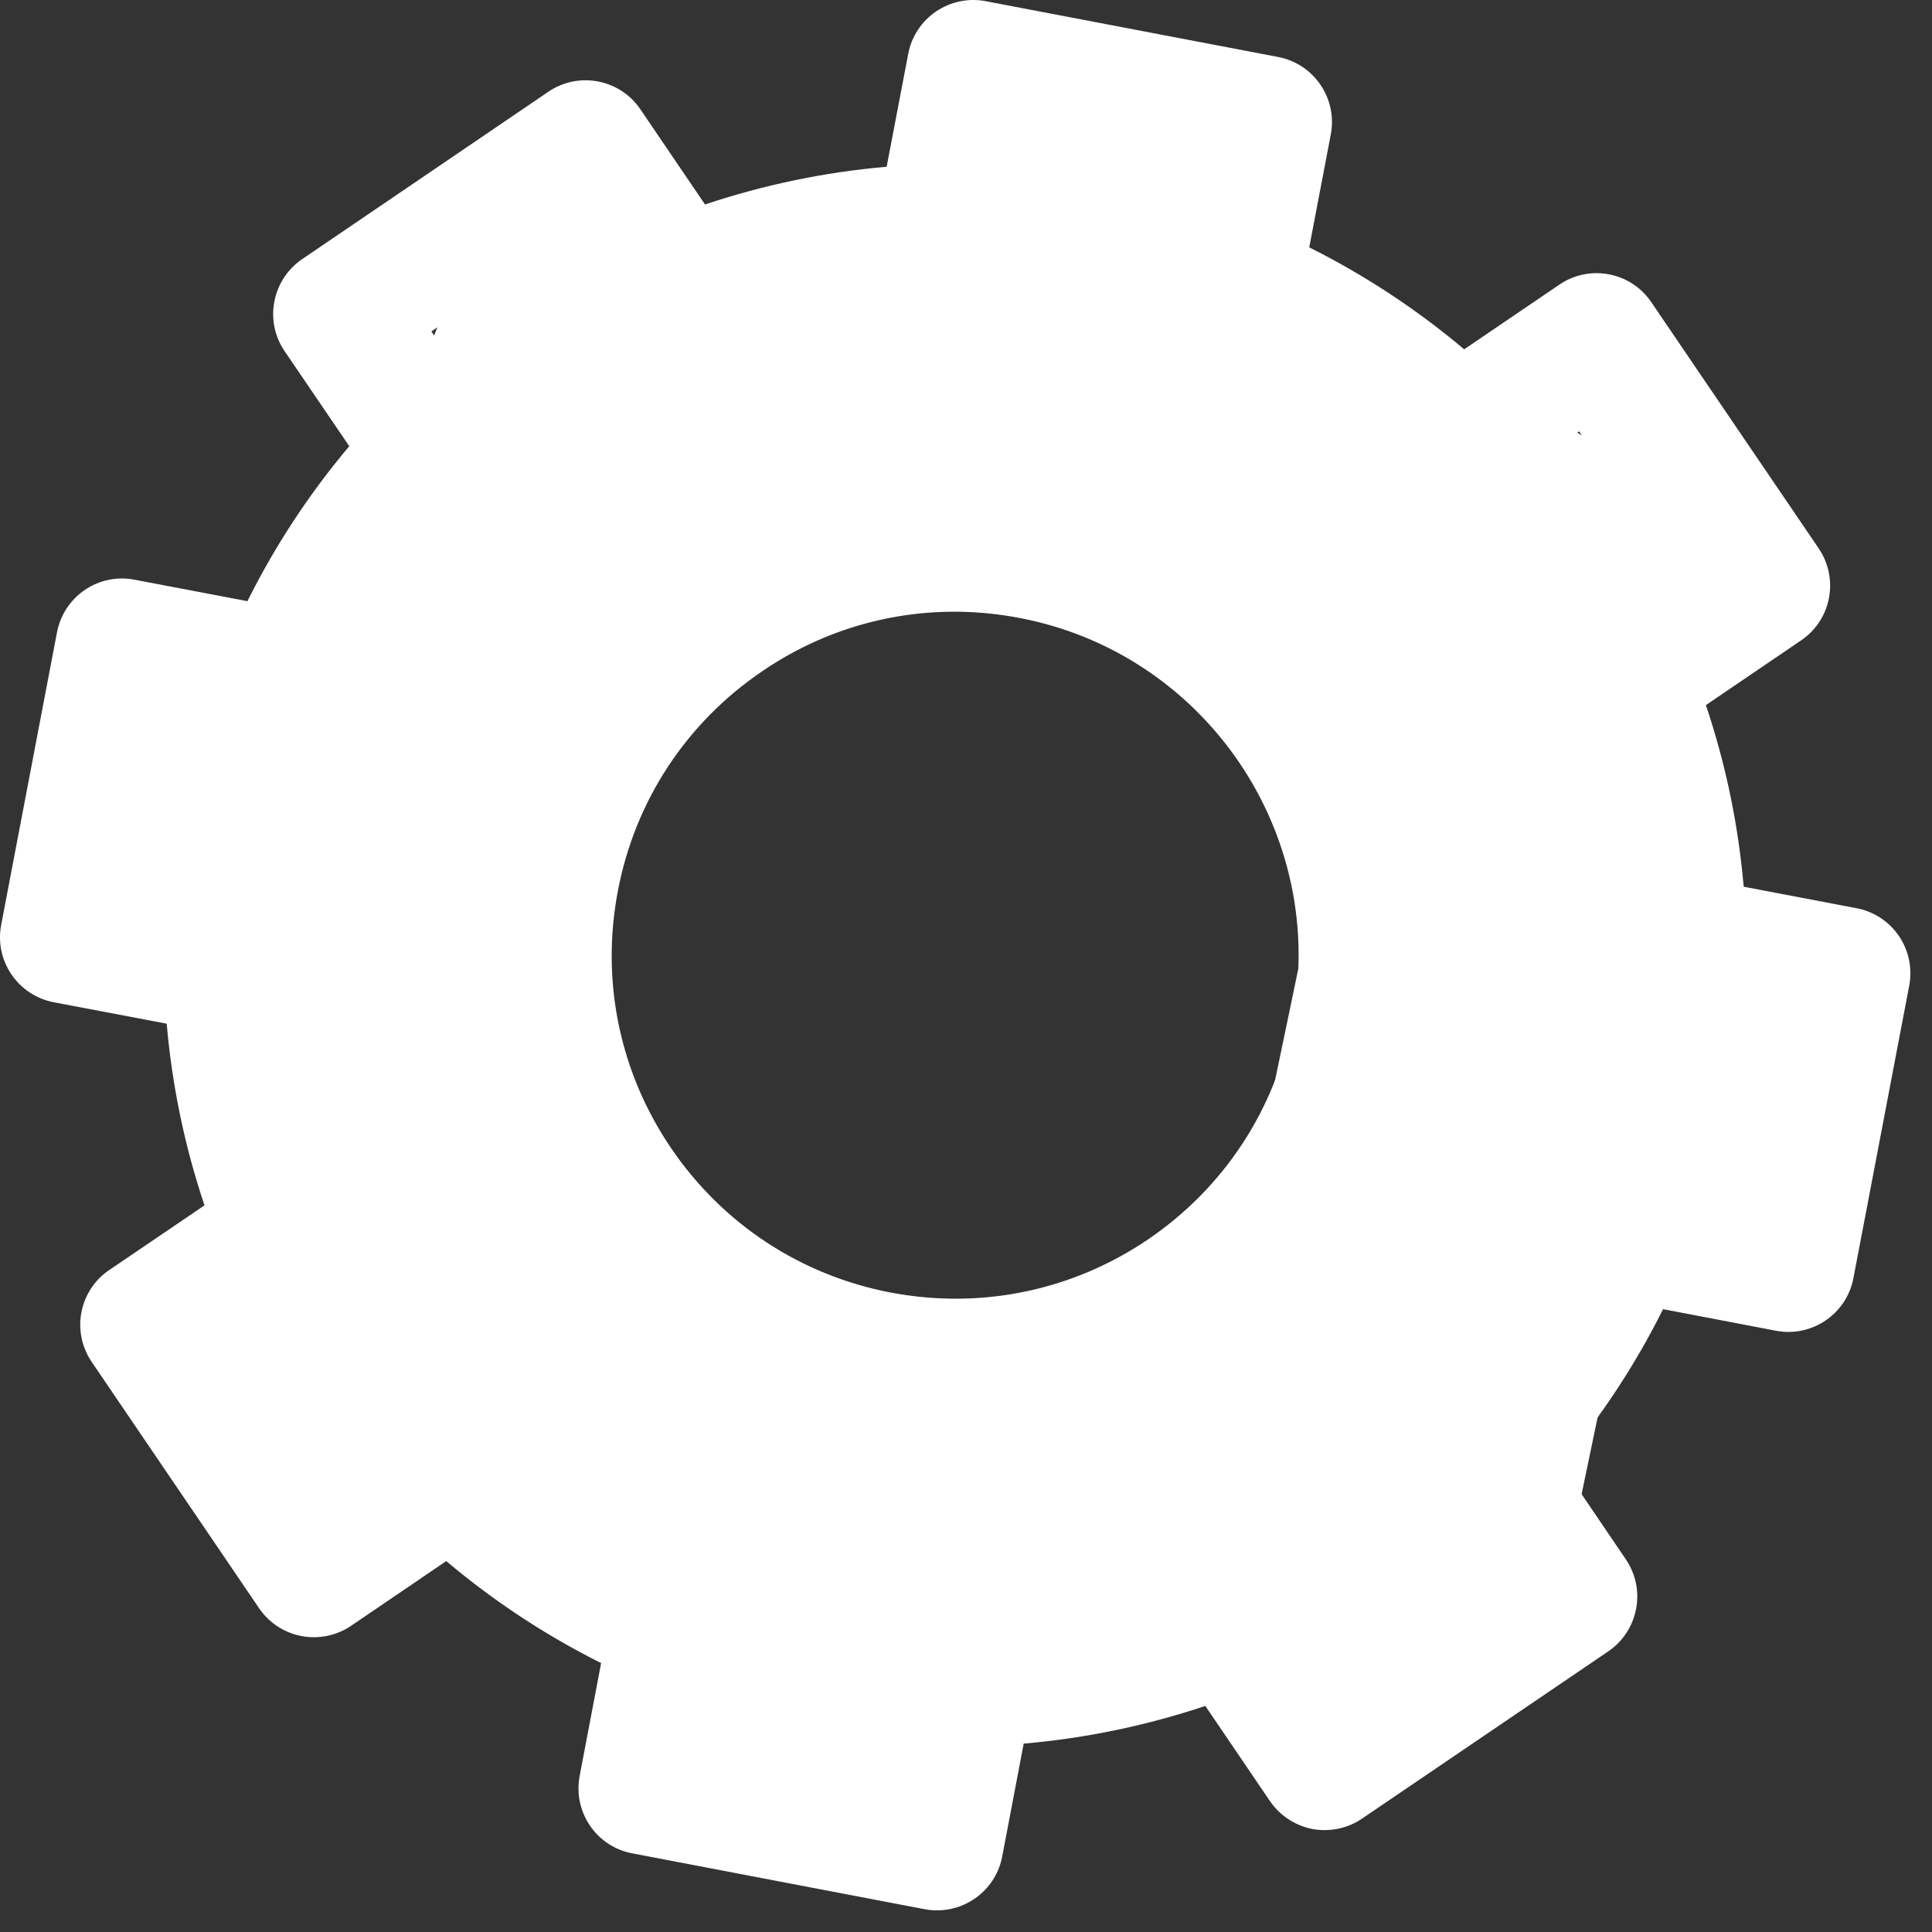
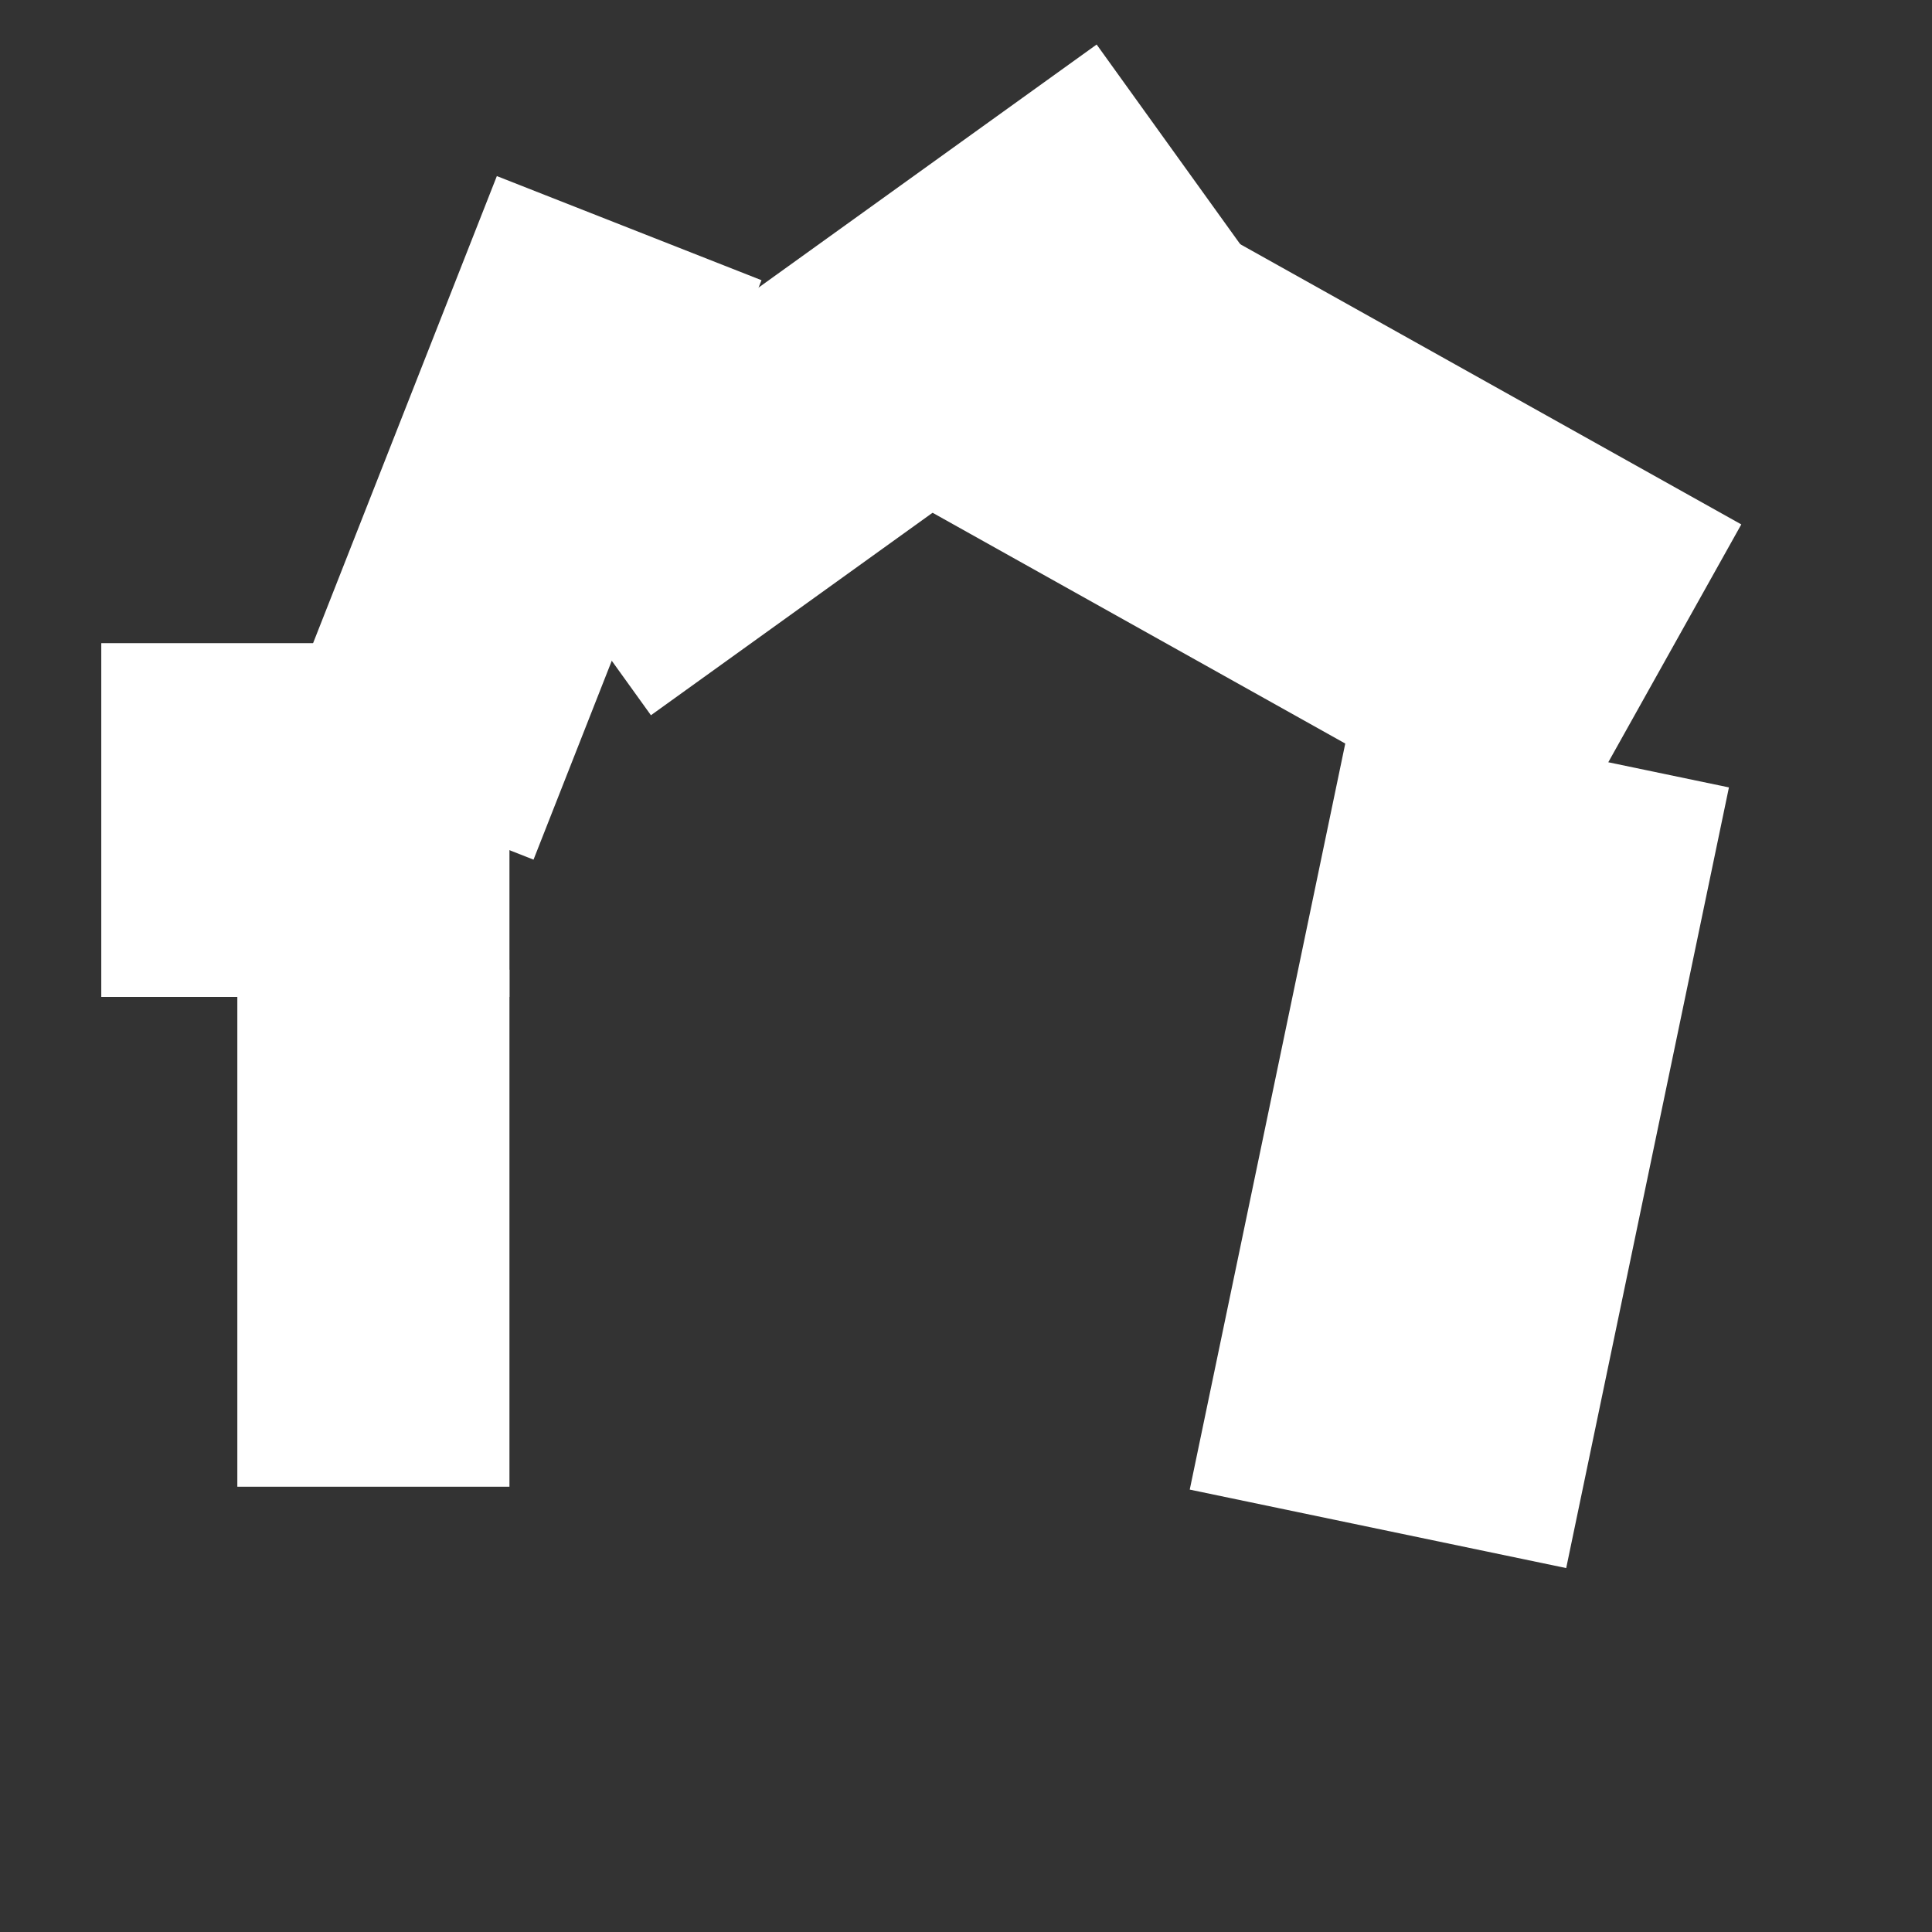
<svg xmlns="http://www.w3.org/2000/svg" width="71" height="71" viewBox="0 0 71 71" fill="none">
  <rect x="0" y="0" width="71" height="71" fill="#333333" stroke="none" />
-   <path fill-rule="evenodd" clip-rule="evenodd" d="M57.453 44.432C56.294 47.211 54.641 49.724 52.533 51.91C51.734 52.736 51.625 54.014 52.273 54.962L54.355 58.028L49.328 61.443L47.245 58.38C46.598 57.425 45.374 57.058 44.307 57.495C41.502 58.651 38.554 59.263 35.549 59.318C34.393 59.335 33.414 60.161 33.197 61.297L32.506 64.926L26.537 63.788L27.231 60.156C27.448 59.025 26.838 57.896 25.774 57.457C22.996 56.297 20.483 54.644 18.302 52.536C17.474 51.733 16.196 51.629 15.245 52.272L12.178 54.356L8.763 49.327L11.83 47.25C12.78 46.6 13.15 45.374 12.711 44.31C11.556 41.504 10.943 38.557 10.887 35.548C10.87 34.396 10.044 33.417 8.912 33.199L5.281 32.505L6.418 26.538L10.05 27.233C11.182 27.45 12.31 26.839 12.754 25.776C13.91 22.997 15.562 20.482 17.671 18.302C18.474 17.471 18.584 16.198 17.936 15.246L15.852 12.18L20.88 8.765L22.96 11.828C23.607 12.779 24.834 13.15 25.902 12.712C28.704 11.553 31.652 10.943 34.661 10.889C35.812 10.869 36.792 10.045 37.01 8.913L37.704 5.281L43.669 6.416L42.98 10.055C42.763 11.184 43.368 12.311 44.433 12.752C47.211 13.912 49.729 15.565 51.911 17.675C52.739 18.471 54.014 18.582 54.968 17.933L58.031 15.852L61.445 20.877L58.382 22.961C57.429 23.608 57.062 24.834 57.502 25.898C58.657 28.704 59.27 31.651 59.322 34.66C59.342 35.811 60.164 36.794 61.296 37.008L64.932 37.699L63.794 43.67L60.158 42.975C59.018 42.758 57.893 43.367 57.453 44.432ZM65.266 48.904C66.581 49.156 67.859 48.294 68.112 46.973L70.162 36.227C70.283 35.589 70.148 34.932 69.786 34.399C69.422 33.864 68.864 33.498 68.227 33.376L64.08 32.587C63.883 30.314 63.419 28.081 62.691 25.912L66.191 23.533C67.303 22.778 67.591 21.267 66.835 20.152L60.685 11.106C60.323 10.57 59.761 10.2 59.13 10.082C58.496 9.961 57.835 10.095 57.304 10.462L53.808 12.837C52.057 11.363 50.153 10.11 48.114 9.09L48.906 4.94C49.157 3.622 48.292 2.347 46.971 2.094L36.221 0.043C35.587 -0.079 34.934 0.061 34.398 0.422C33.864 0.786 33.496 1.344 33.377 1.978L32.584 6.128C30.314 6.325 28.081 6.789 25.909 7.514L23.534 4.017C23.173 3.482 22.61 3.113 21.976 2.994C21.343 2.872 20.688 3.007 20.153 3.371L11.104 9.523C10.572 9.885 10.203 10.445 10.084 11.078C9.959 11.712 10.094 12.369 10.457 12.901L12.835 16.397C11.361 18.15 10.108 20.052 9.093 22.093L4.941 21.303C4.307 21.181 3.65 21.316 3.118 21.679C2.582 22.042 2.216 22.605 2.094 23.239L0.044 33.986C-0.211 35.304 0.658 36.58 1.976 36.832L6.126 37.62C6.323 39.894 6.786 42.123 7.515 44.296L4.015 46.673C3.479 47.032 3.113 47.595 2.992 48.228C2.87 48.862 3.009 49.52 3.371 50.051L9.521 59.101C9.885 59.636 10.442 60.002 11.076 60.124C11.71 60.243 12.367 60.111 12.902 59.748L16.4 57.369C18.147 58.843 20.055 60.1 22.091 61.117L21.302 65.264C21.052 66.585 21.915 67.863 23.237 68.11L33.984 70.163C34.14 70.194 34.293 70.204 34.441 70.204C35.586 70.204 36.606 69.393 36.83 68.229L37.62 64.077C39.893 63.881 42.126 63.417 44.295 62.692L46.672 66.192C47.036 66.723 47.596 67.089 48.23 67.215C48.865 67.33 49.52 67.197 50.053 66.834L59.105 60.686C60.215 59.926 60.503 58.415 59.748 57.304L57.373 53.804C58.848 52.052 60.101 50.148 61.117 48.111L65.266 48.904Z" fill="white" />
-   <path fill-rule="evenodd" clip-rule="evenodd" d="M47.498 37.468C46.865 40.779 44.981 43.646 42.197 45.543C39.408 47.437 36.047 48.128 32.736 47.501C29.426 46.867 26.561 44.983 24.666 42.199C22.771 39.411 22.075 36.053 22.707 32.739C23.337 29.428 25.221 26.562 28.011 24.668C30.123 23.225 32.571 22.48 35.074 22.48C35.87 22.48 36.67 22.558 37.468 22.709C44.304 24.014 48.804 30.635 47.498 37.468ZM38.381 17.929C33.794 17.055 29.137 18.018 25.276 20.644C21.413 23.269 18.8 27.24 17.927 31.824C17.053 36.415 18.015 41.071 20.64 44.932C23.266 48.796 27.236 51.403 31.824 52.282C32.925 52.492 34.026 52.59 35.107 52.59C43.33 52.59 50.679 46.748 52.275 38.38C54.085 28.913 47.851 19.735 38.381 17.929Z" fill="white" />
  <rect x="3.722" y="23.636" width="15" height="13" fill="white" />
  <rect x="8.722" y="35.636" width="10" height="19" fill="white" />
  <rect x="18.259" y="6.471" width="10.451" height="22.883" transform="rotate(21.476 18.259 6.471)" fill="white" />
  <rect x="40.301" y="1.636" width="10.451" height="27.688" transform="rotate(54.284 40.301 1.636)" fill="white" />
  <rect x="32.928" y="18.092" width="14.132" height="27.688" transform="rotate(-60.785 32.928 18.092)" fill="white" />
-   <rect x="10.189" y="49.737" width="14.132" height="27.688" transform="rotate(-48.72 10.189 49.737)" fill="white" />
-   <rect x="28.493" y="63.258" width="14.132" height="27.688" transform="rotate(-93.128 28.493 63.258)" fill="white" />
  <rect x="57.557" y="57.626" width="14.132" height="29.306" transform="rotate(-168.225 57.557 57.626)" fill="white" />
-   <rect x="55.722" y="43.374" width="10.071" height="9.177" transform="rotate(-72.72 55.722 43.374)" fill="white" />
</svg>